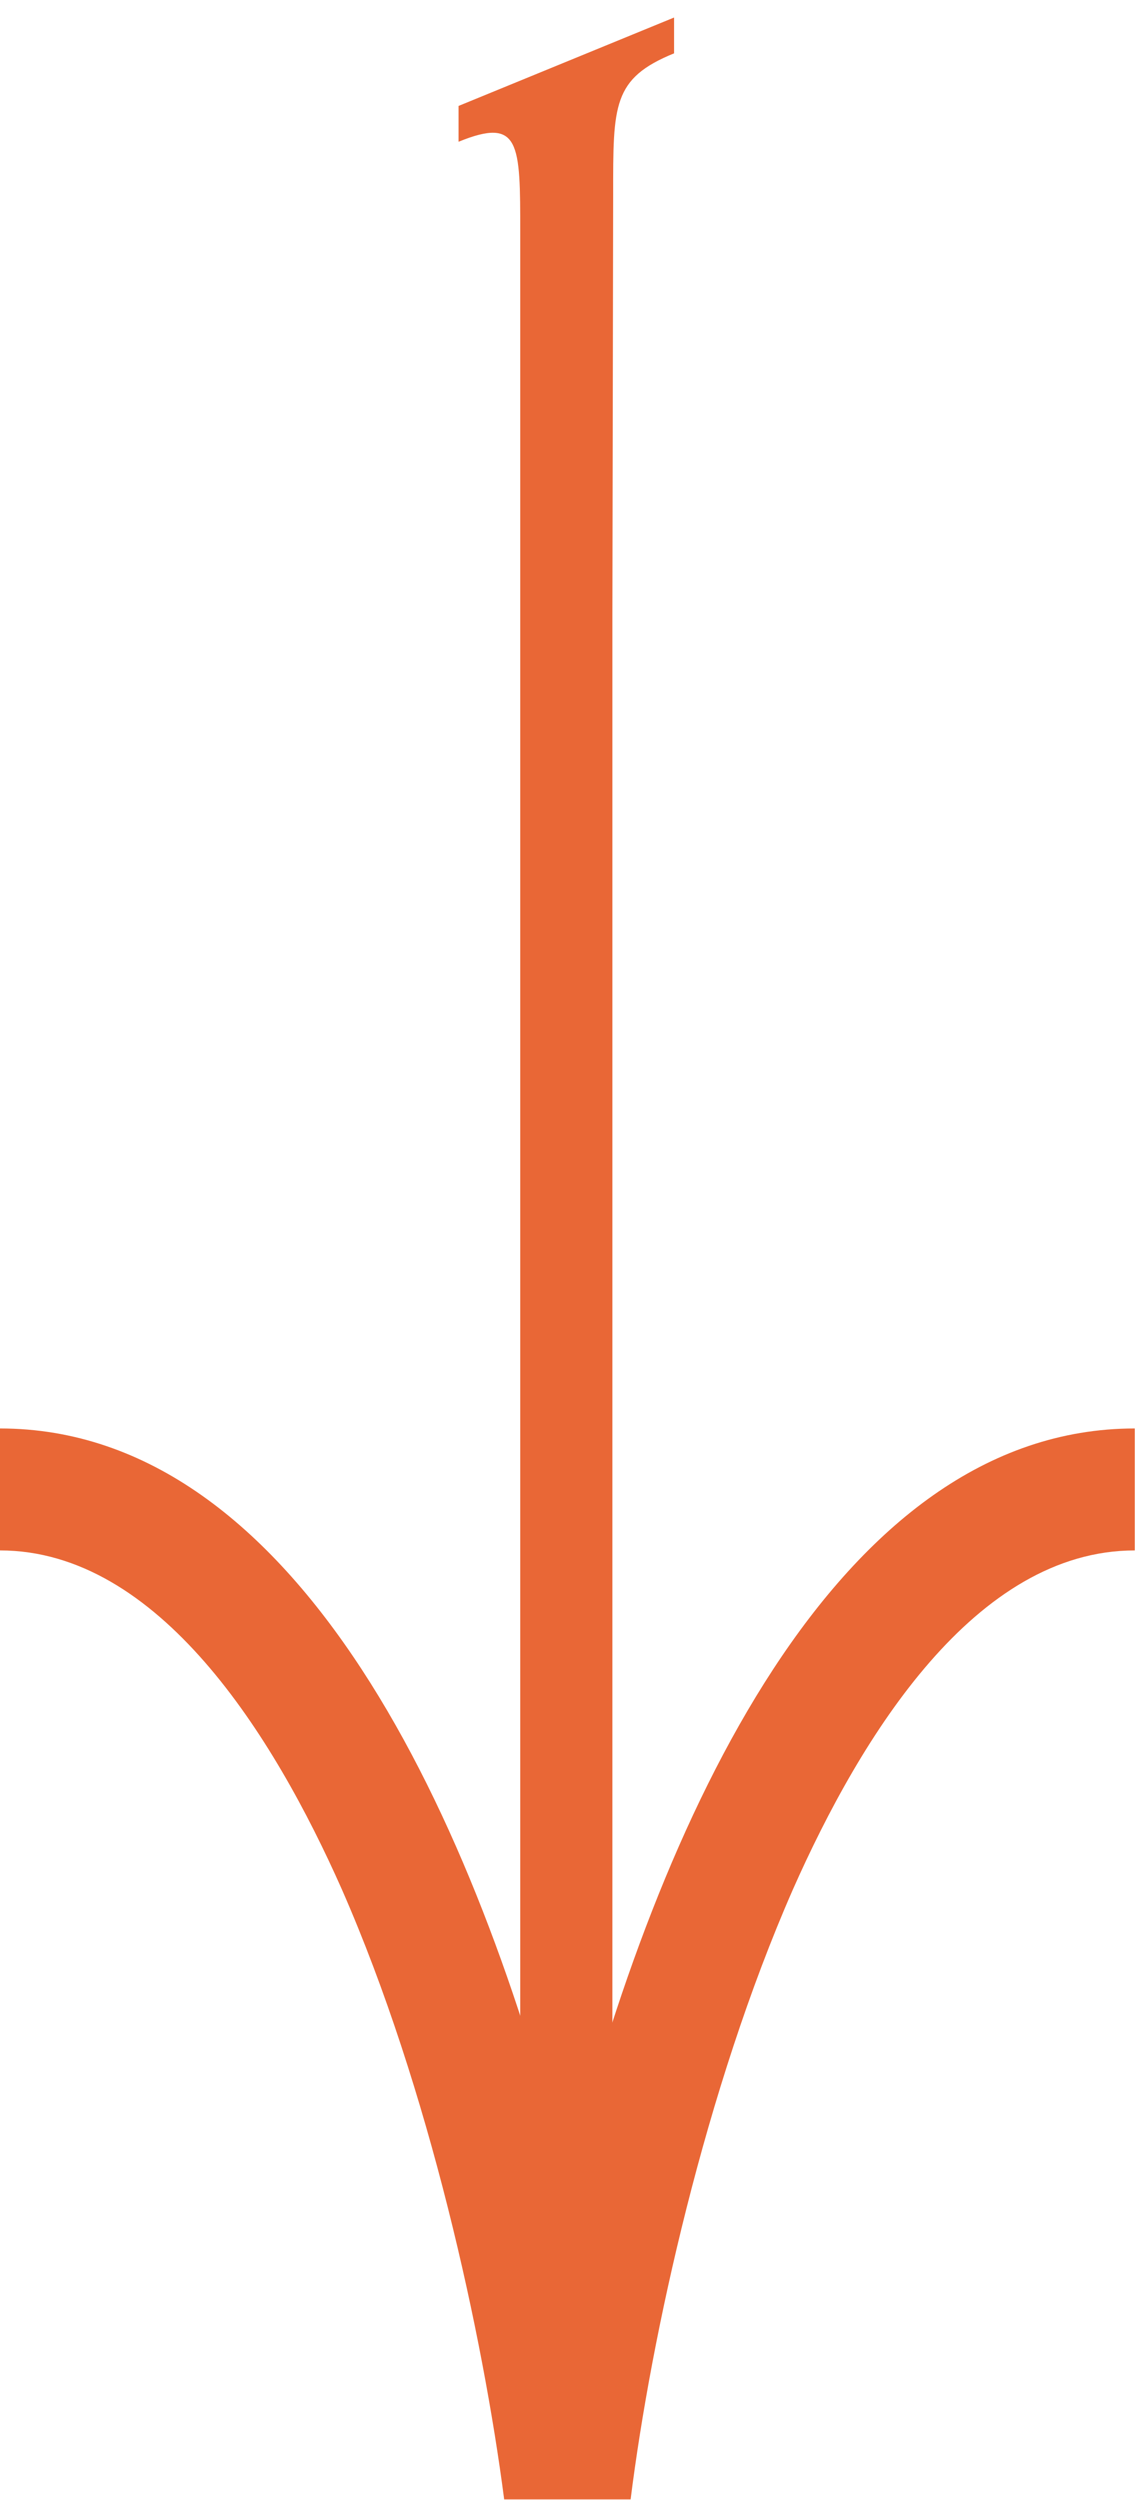
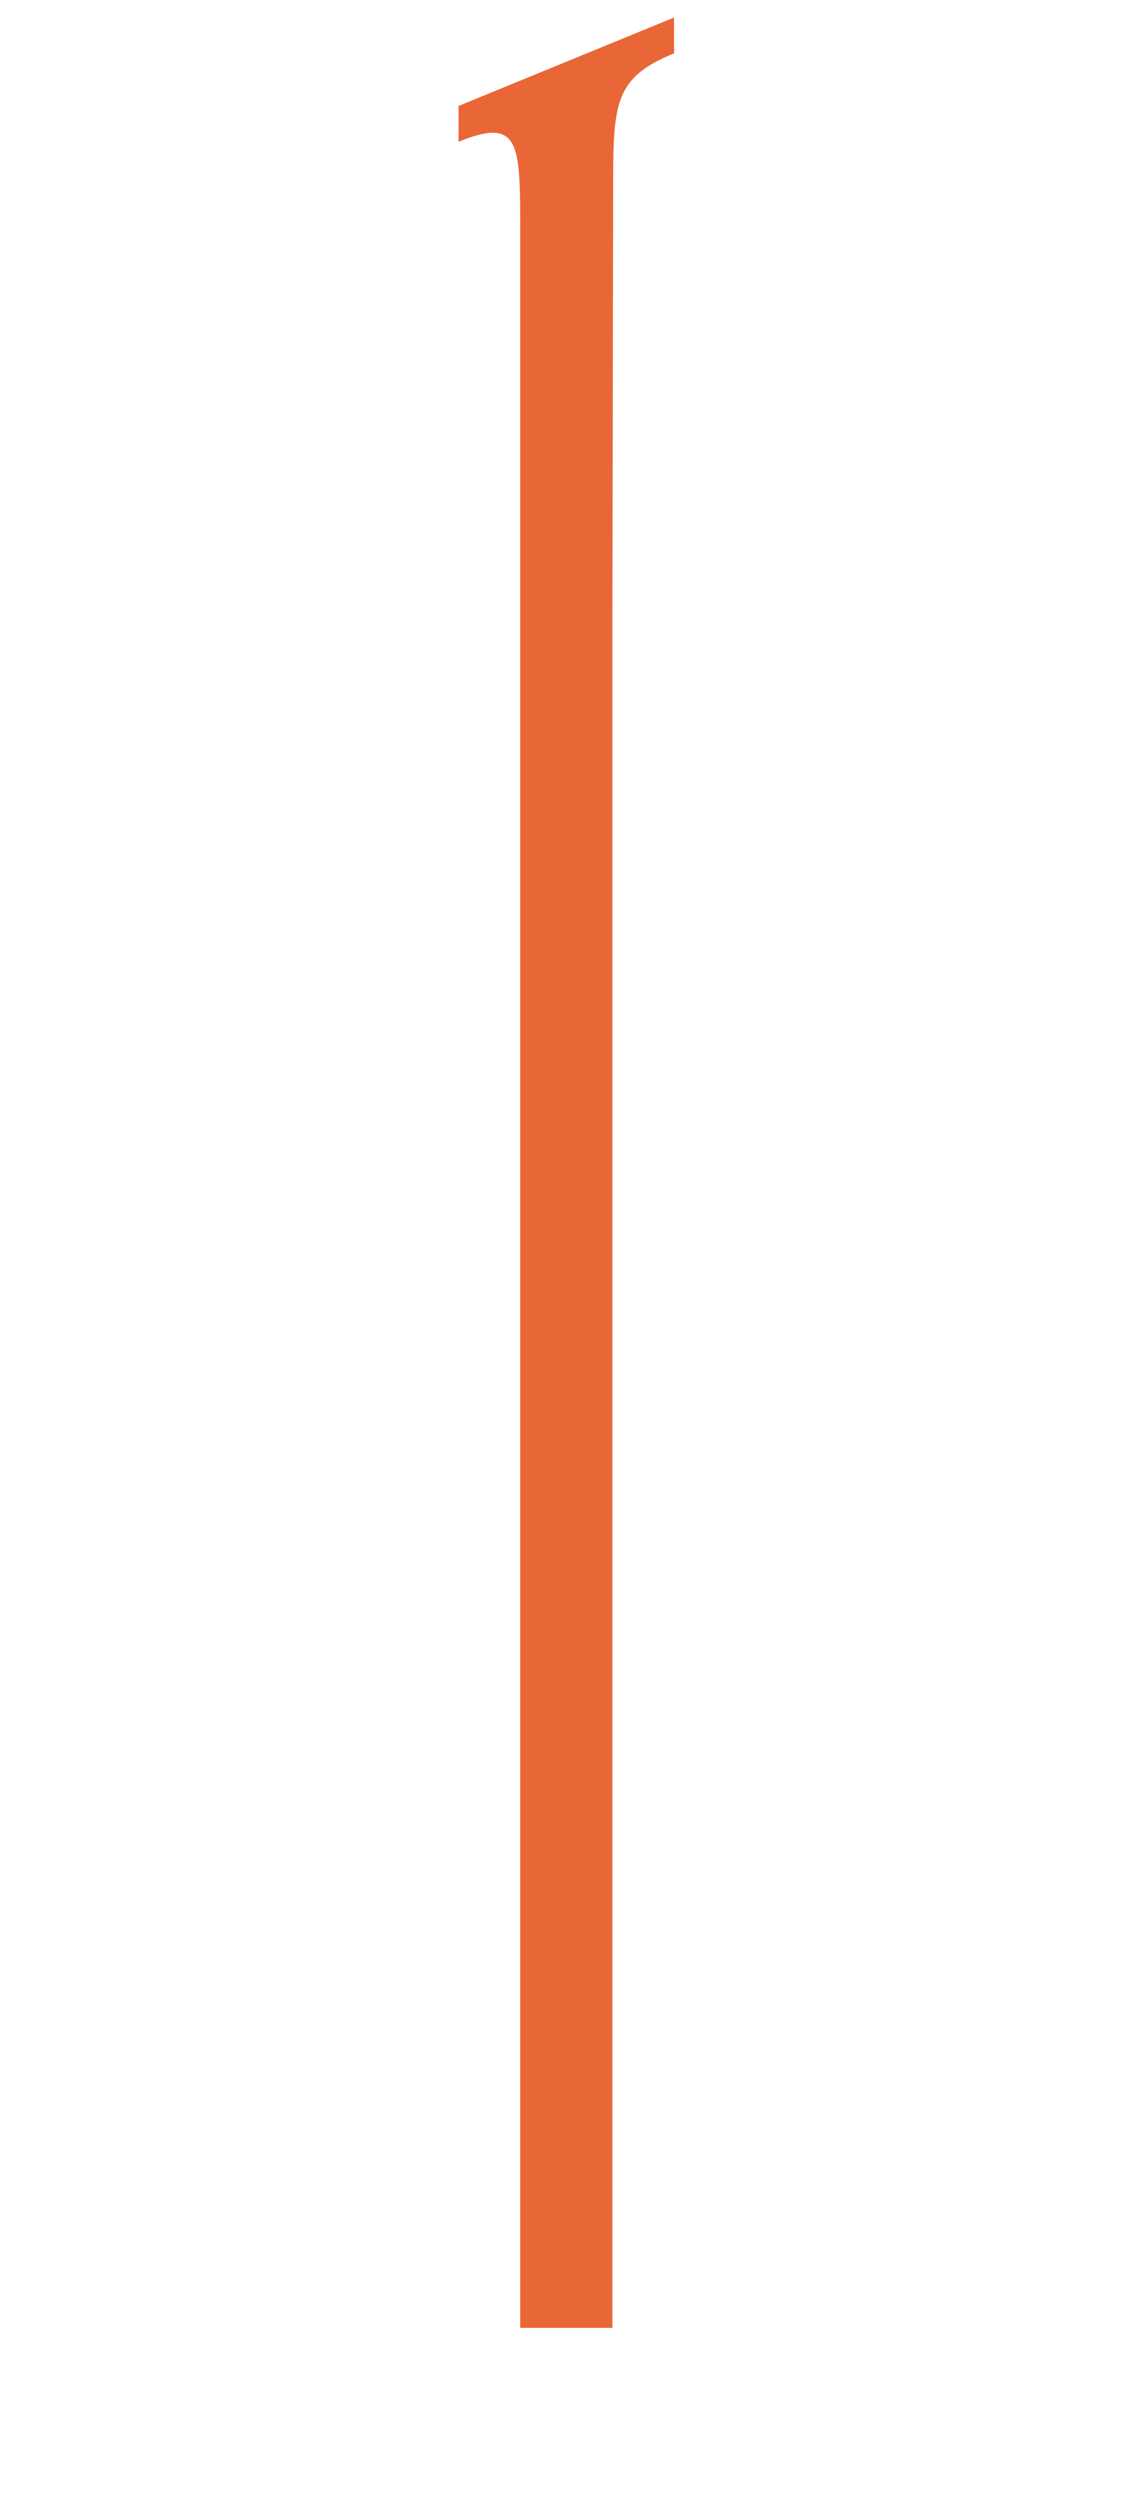
<svg xmlns="http://www.w3.org/2000/svg" width="49" height="107" viewBox="0 0 49 107" fill="none">
  <path d="M19.641 4.534L19.641 6.067C22.283 4.991 22.283 6.132 22.283 9.949L22.283 10.732L22.283 25.999L22.283 27.989L22.283 99.63L26.23 99.63L26.23 26.39L26.263 8.318C26.263 4.501 26.23 3.359 28.872 2.283L28.872 0.75L19.641 4.534Z" fill="#E96736" />
-   <path d="M24.303 93.301C20.454 77.904 12.755 61.136 5.46555e-07 61.136L4.84314e-07 66.356C6.785 66.356 11.711 74.25 14.647 80.873C18.398 89.419 20.682 99.956 21.595 106.97L27.011 106.97C27.891 99.956 30.207 89.419 33.959 80.873C36.895 74.25 41.788 66.356 48.606 66.356L48.606 61.136C35.851 61.136 28.152 77.904 24.303 93.301Z" fill="#E96736" />
</svg>